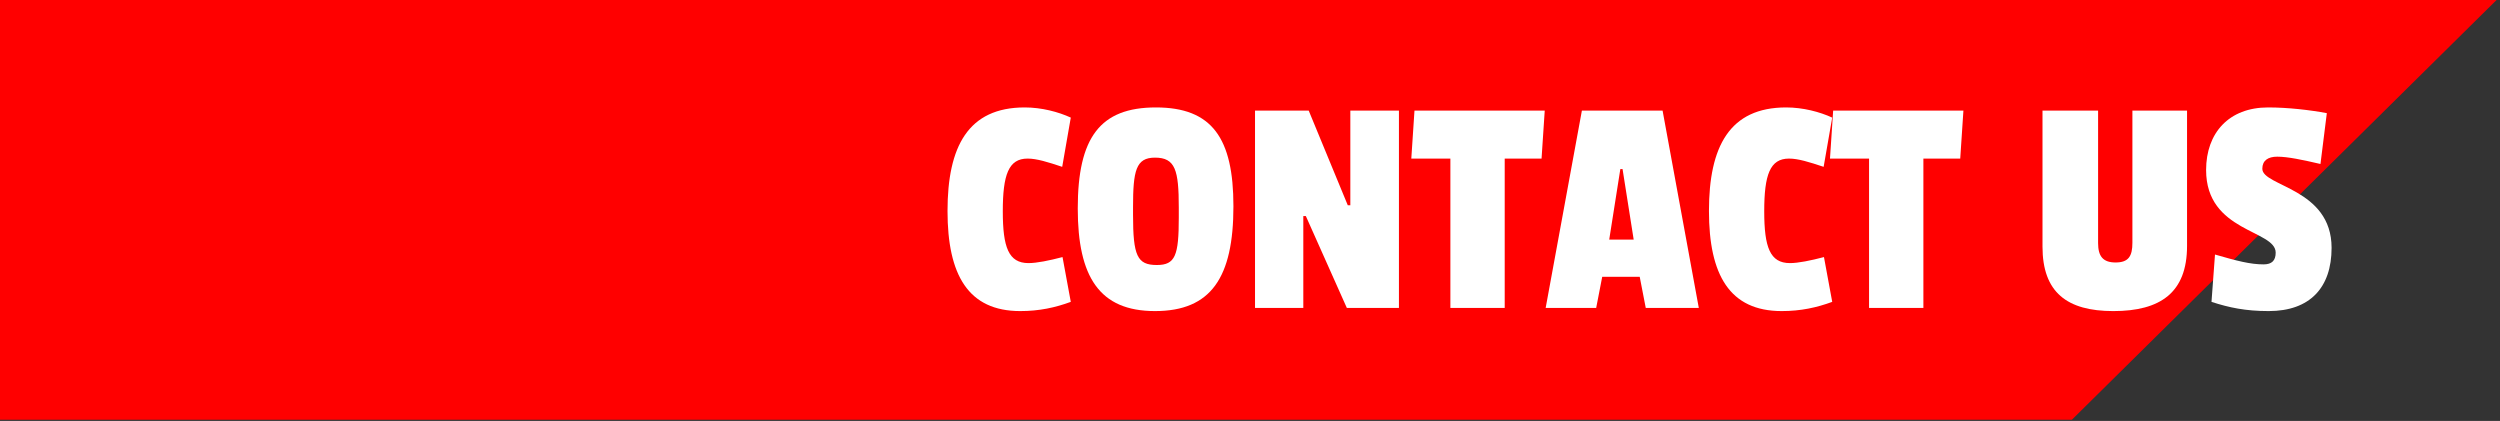
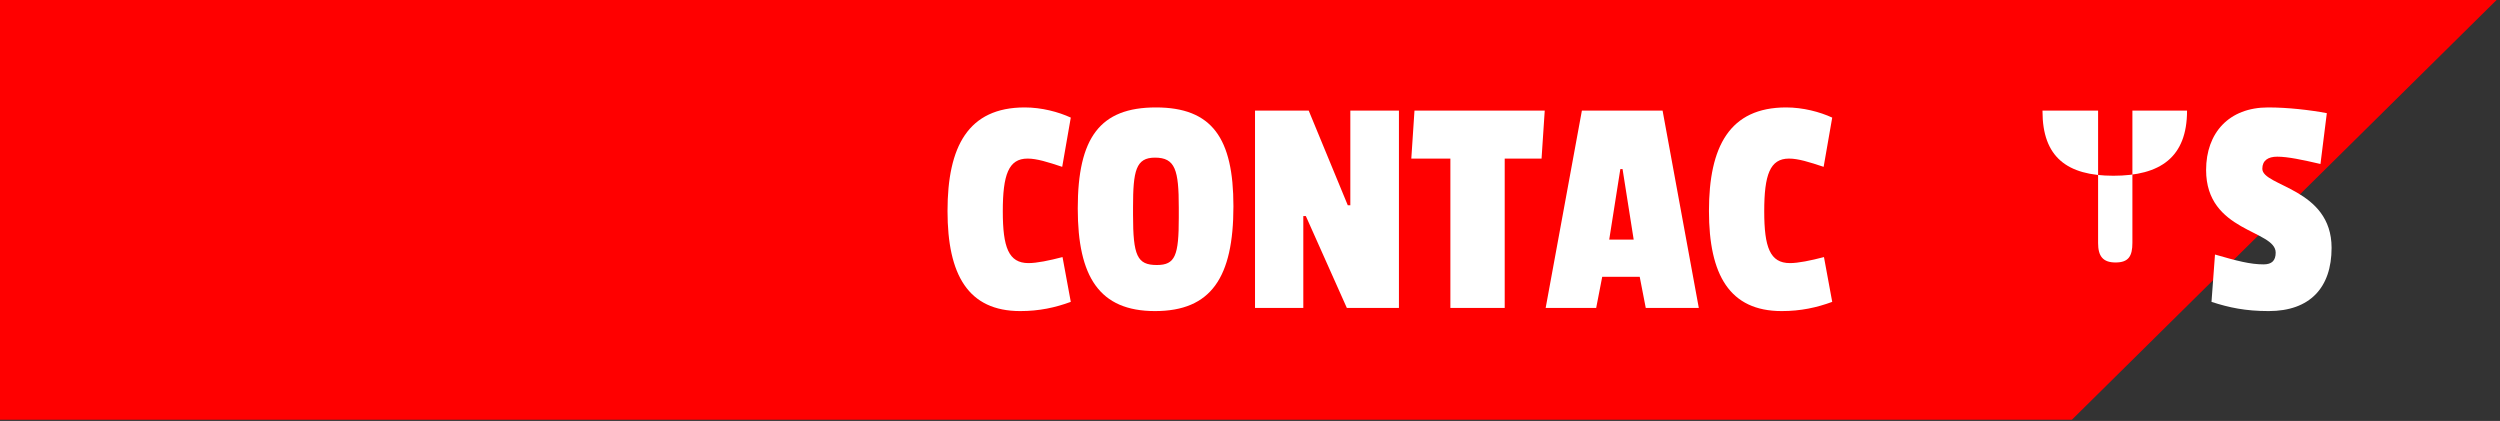
<svg xmlns="http://www.w3.org/2000/svg" version="1.1" id="Layer_1" x="0px" y="0px" width="555.59px" height="93.54px" viewBox="0 0 555.59 93.54" enable-background="new 0 0 555.59 93.54" xml:space="preserve">
  <rect x="0" y="0" width="555.59" height="93.54" fill="#333333" stroke="none" />
  <polygon fill="#FF0000" points="-0.494,-0.267 555.097,-0.267 460.452,93.276 -0.494,93.276 " />
  <g>
    <path fill="#FFFFFF" d="M236.131,57.131l1.836,9.955c-3.459,1.271-6.99,2.047-11.226,2.047c-11.579,0-16.168-8.049-16.168-22.24   c0-14.333,4.589-23.017,17.157-23.017c3.742,0,7.483,0.989,10.237,2.259l-1.906,10.943c-3.177-1.059-5.648-1.835-7.696-1.835   c-4.236,0-5.507,3.601-5.507,11.72c0,7.979,1.271,11.508,5.719,11.508C230.412,58.472,233.166,57.907,236.131,57.131z" />
    <path fill="#FFFFFF" d="M274.112,45.834c0,15.815-4.942,23.299-17.438,23.299c-12.355,0-17.157-7.625-17.157-22.805   c0-15.744,4.942-22.452,17.368-22.452C269.382,23.876,274.112,30.725,274.112,45.834z M251.802,46.046v1.694   c0,9.108,0.917,11.155,5.295,11.155c4.095,0,4.872-2.118,4.872-10.52v-2.26c0-8.331-0.776-11.084-5.295-11.084   C252.438,35.032,251.802,37.927,251.802,46.046z" />
    <path fill="#FFFFFF" d="M299.314,68.427l-9.107-20.404h-0.564v20.404h-10.732V24.583h11.932l8.684,21.04h0.565v-21.04h10.802   v43.844H299.314z" />
    <path fill="#FFFFFF" d="M334.4,35.244v33.183h-12.073V35.244h-8.684l0.705-10.661h28.947l-0.706,10.661H334.4z" />
    <path fill="#FFFFFF" d="M365.745,68.427l-1.342-6.919h-8.331l-1.341,6.919h-11.227l8.049-43.844h17.934l8.048,43.844H365.745z    M360.591,37.574h-0.494l-2.471,15.673h5.437L360.591,37.574z" />
    <path fill="#FFFFFF" d="M405.351,57.131l1.835,9.955c-3.459,1.271-6.989,2.047-11.226,2.047c-11.579,0-16.168-8.049-16.168-22.24   c0-14.333,4.589-23.017,17.156-23.017c3.742,0,7.484,0.989,10.237,2.259l-1.906,10.943c-3.177-1.059-5.647-1.835-7.695-1.835   c-4.236,0-5.507,3.601-5.507,11.72c0,7.979,1.271,11.508,5.719,11.508C399.632,58.472,402.385,57.907,405.351,57.131z" />
-     <path fill="#FFFFFF" d="M427.446,35.244v33.183h-12.073V35.244h-8.684l0.705-10.661h28.947l-0.706,10.661H427.446z" />
-     <path fill="#FFFFFF" d="M473.897,53.953V24.583h12.144v30.077c0,10.379-5.931,14.474-16.38,14.474   c-10.308,0-15.744-4.165-15.744-14.332V24.583h12.355v29.442c0,2.895,1.059,4.307,3.883,4.307   C473.051,58.331,473.897,56.919,473.897,53.953z" />
+     <path fill="#FFFFFF" d="M473.897,53.953V24.583h12.144c0,10.379-5.931,14.474-16.38,14.474   c-10.308,0-15.744-4.165-15.744-14.332V24.583h12.355v29.442c0,2.895,1.059,4.307,3.883,4.307   C473.051,58.331,473.897,56.919,473.897,53.953z" />
    <path fill="#FFFFFF" d="M517.104,25.147l-1.412,11.296c-3.954-0.918-7.272-1.624-9.603-1.624c-2.047,0-3.318,0.847-3.318,2.683   c0,3.954,15.392,4.307,15.392,17.58c0,8.825-4.801,14.05-13.979,14.05c-5.153,0-8.825-0.776-12.708-2.047l0.776-10.521   c4.872,1.412,7.837,2.189,10.802,2.189c1.836,0,2.684-0.848,2.684-2.612c0-5.084-15.462-4.519-15.462-18.357   c0-8.26,5.083-13.909,13.768-13.909C508.42,23.876,513.362,24.441,517.104,25.147z" />
  </g>
</svg>